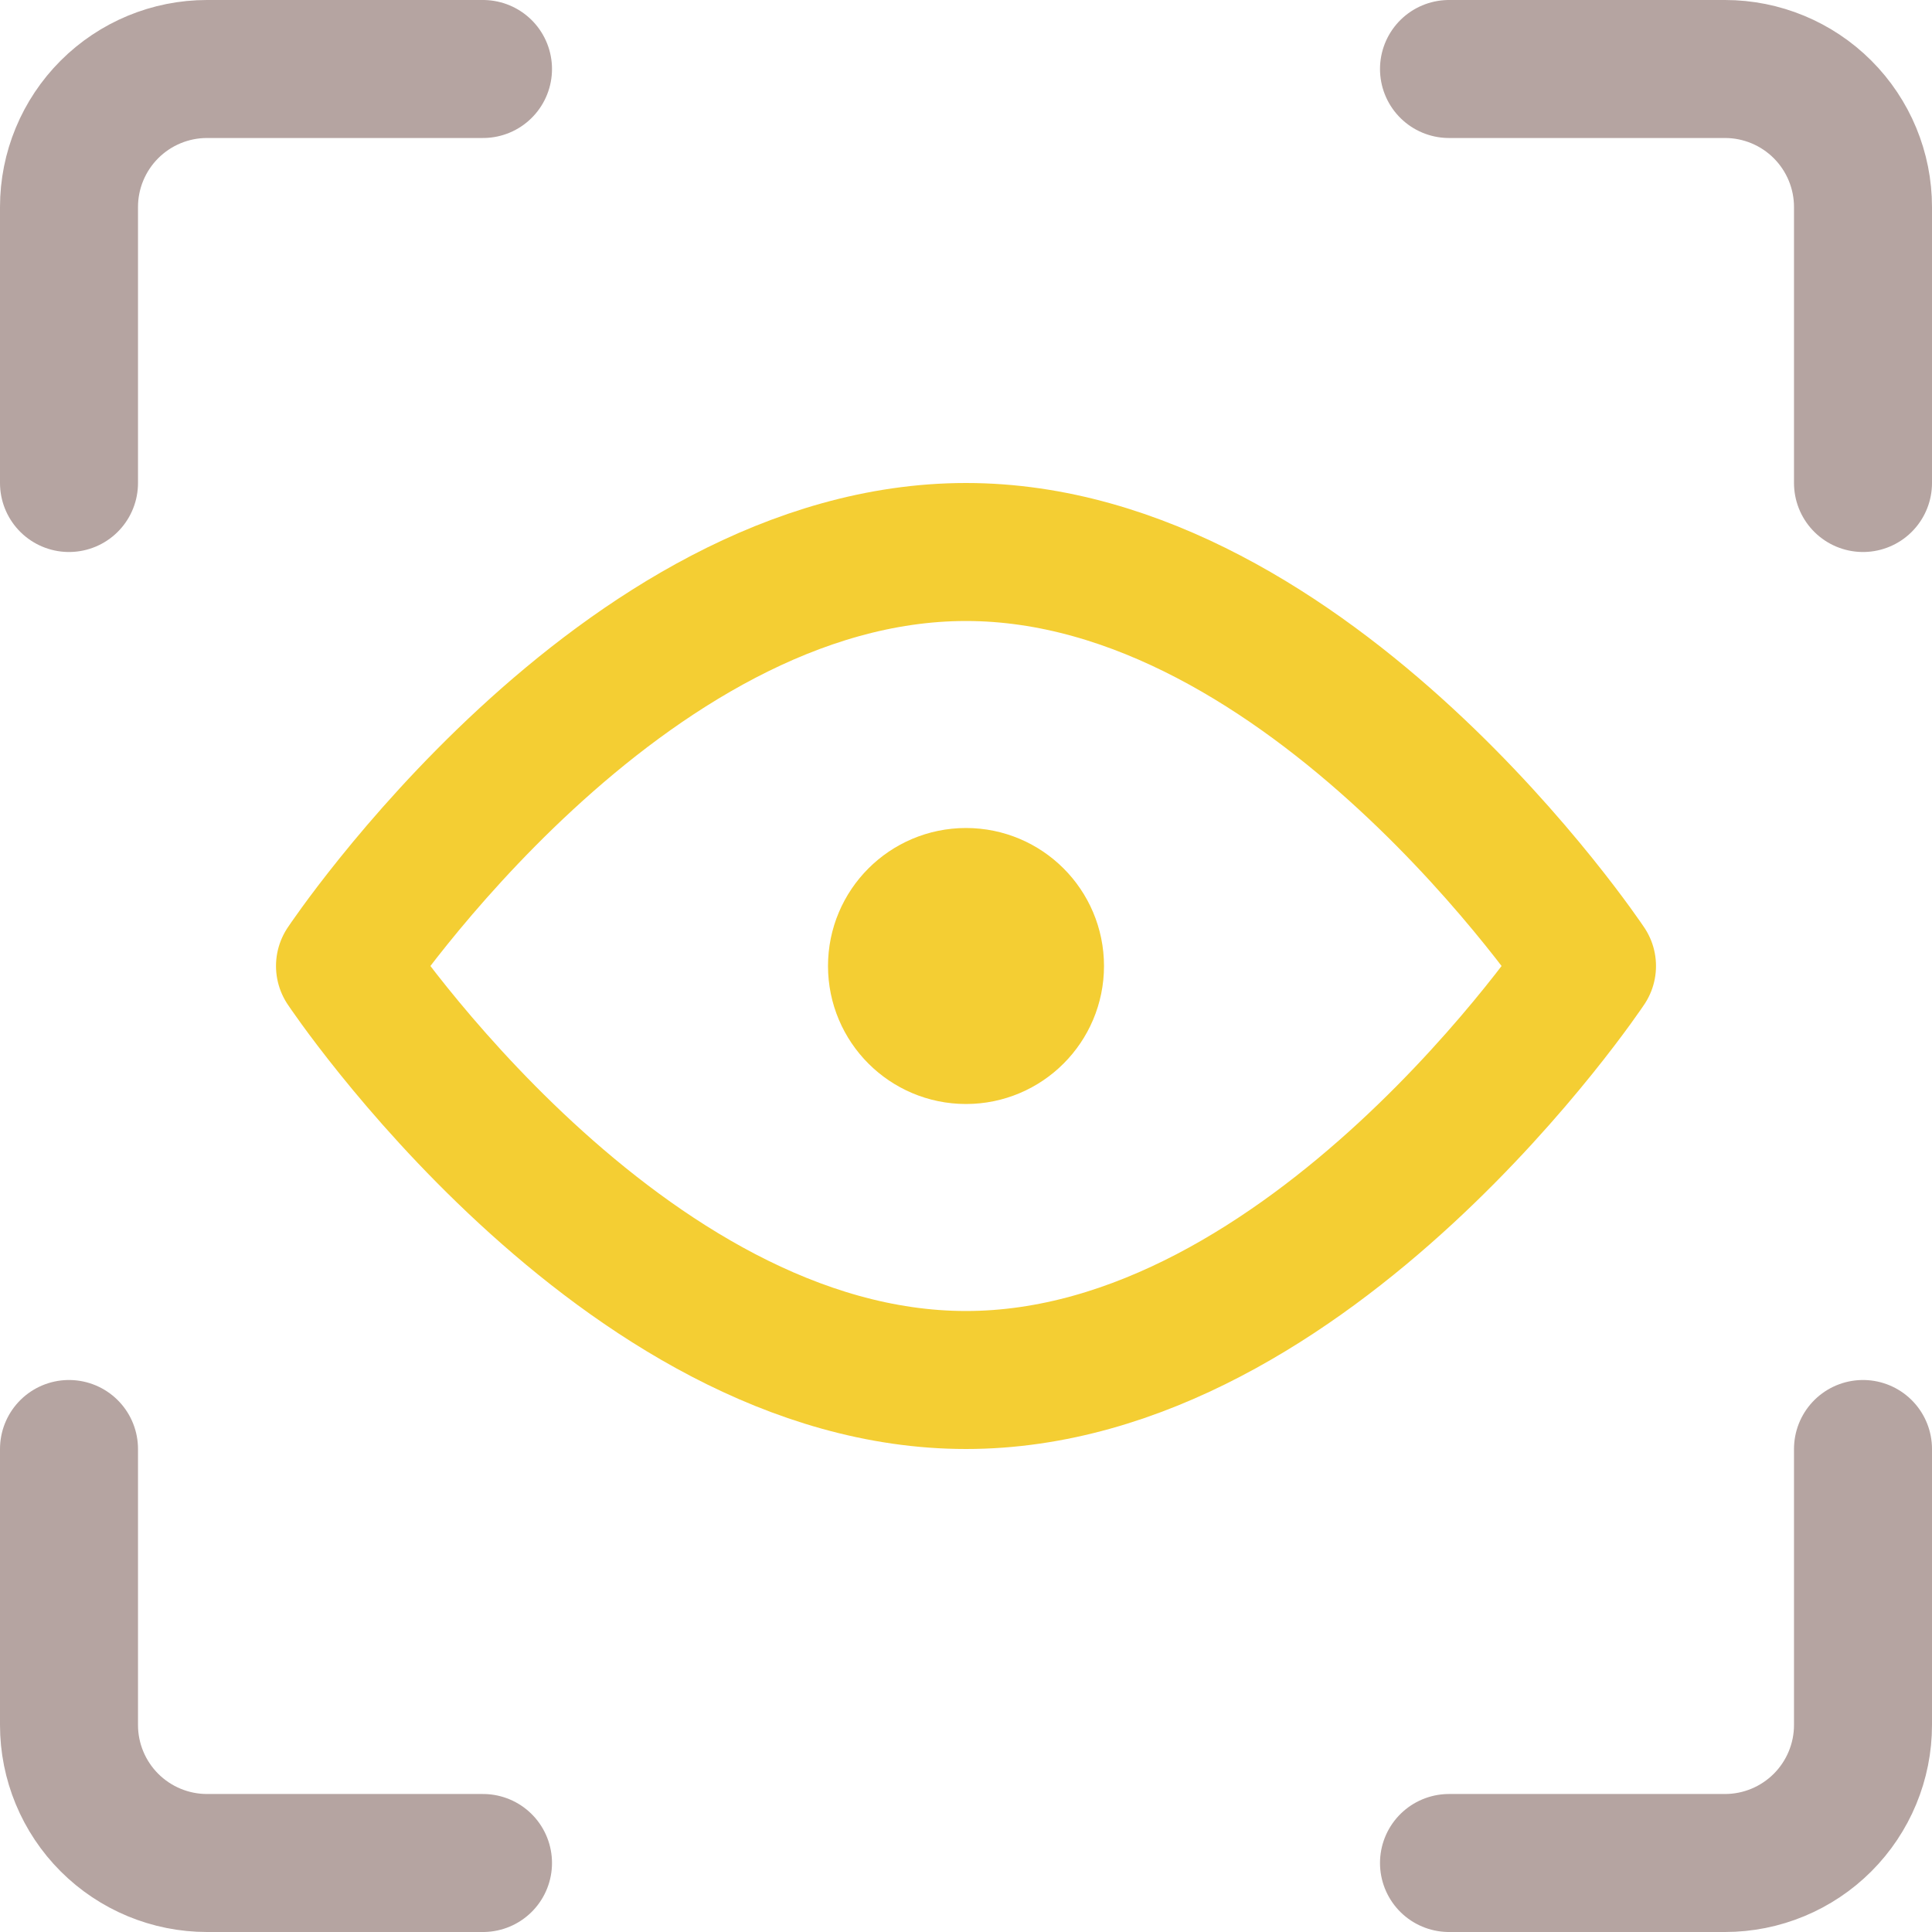
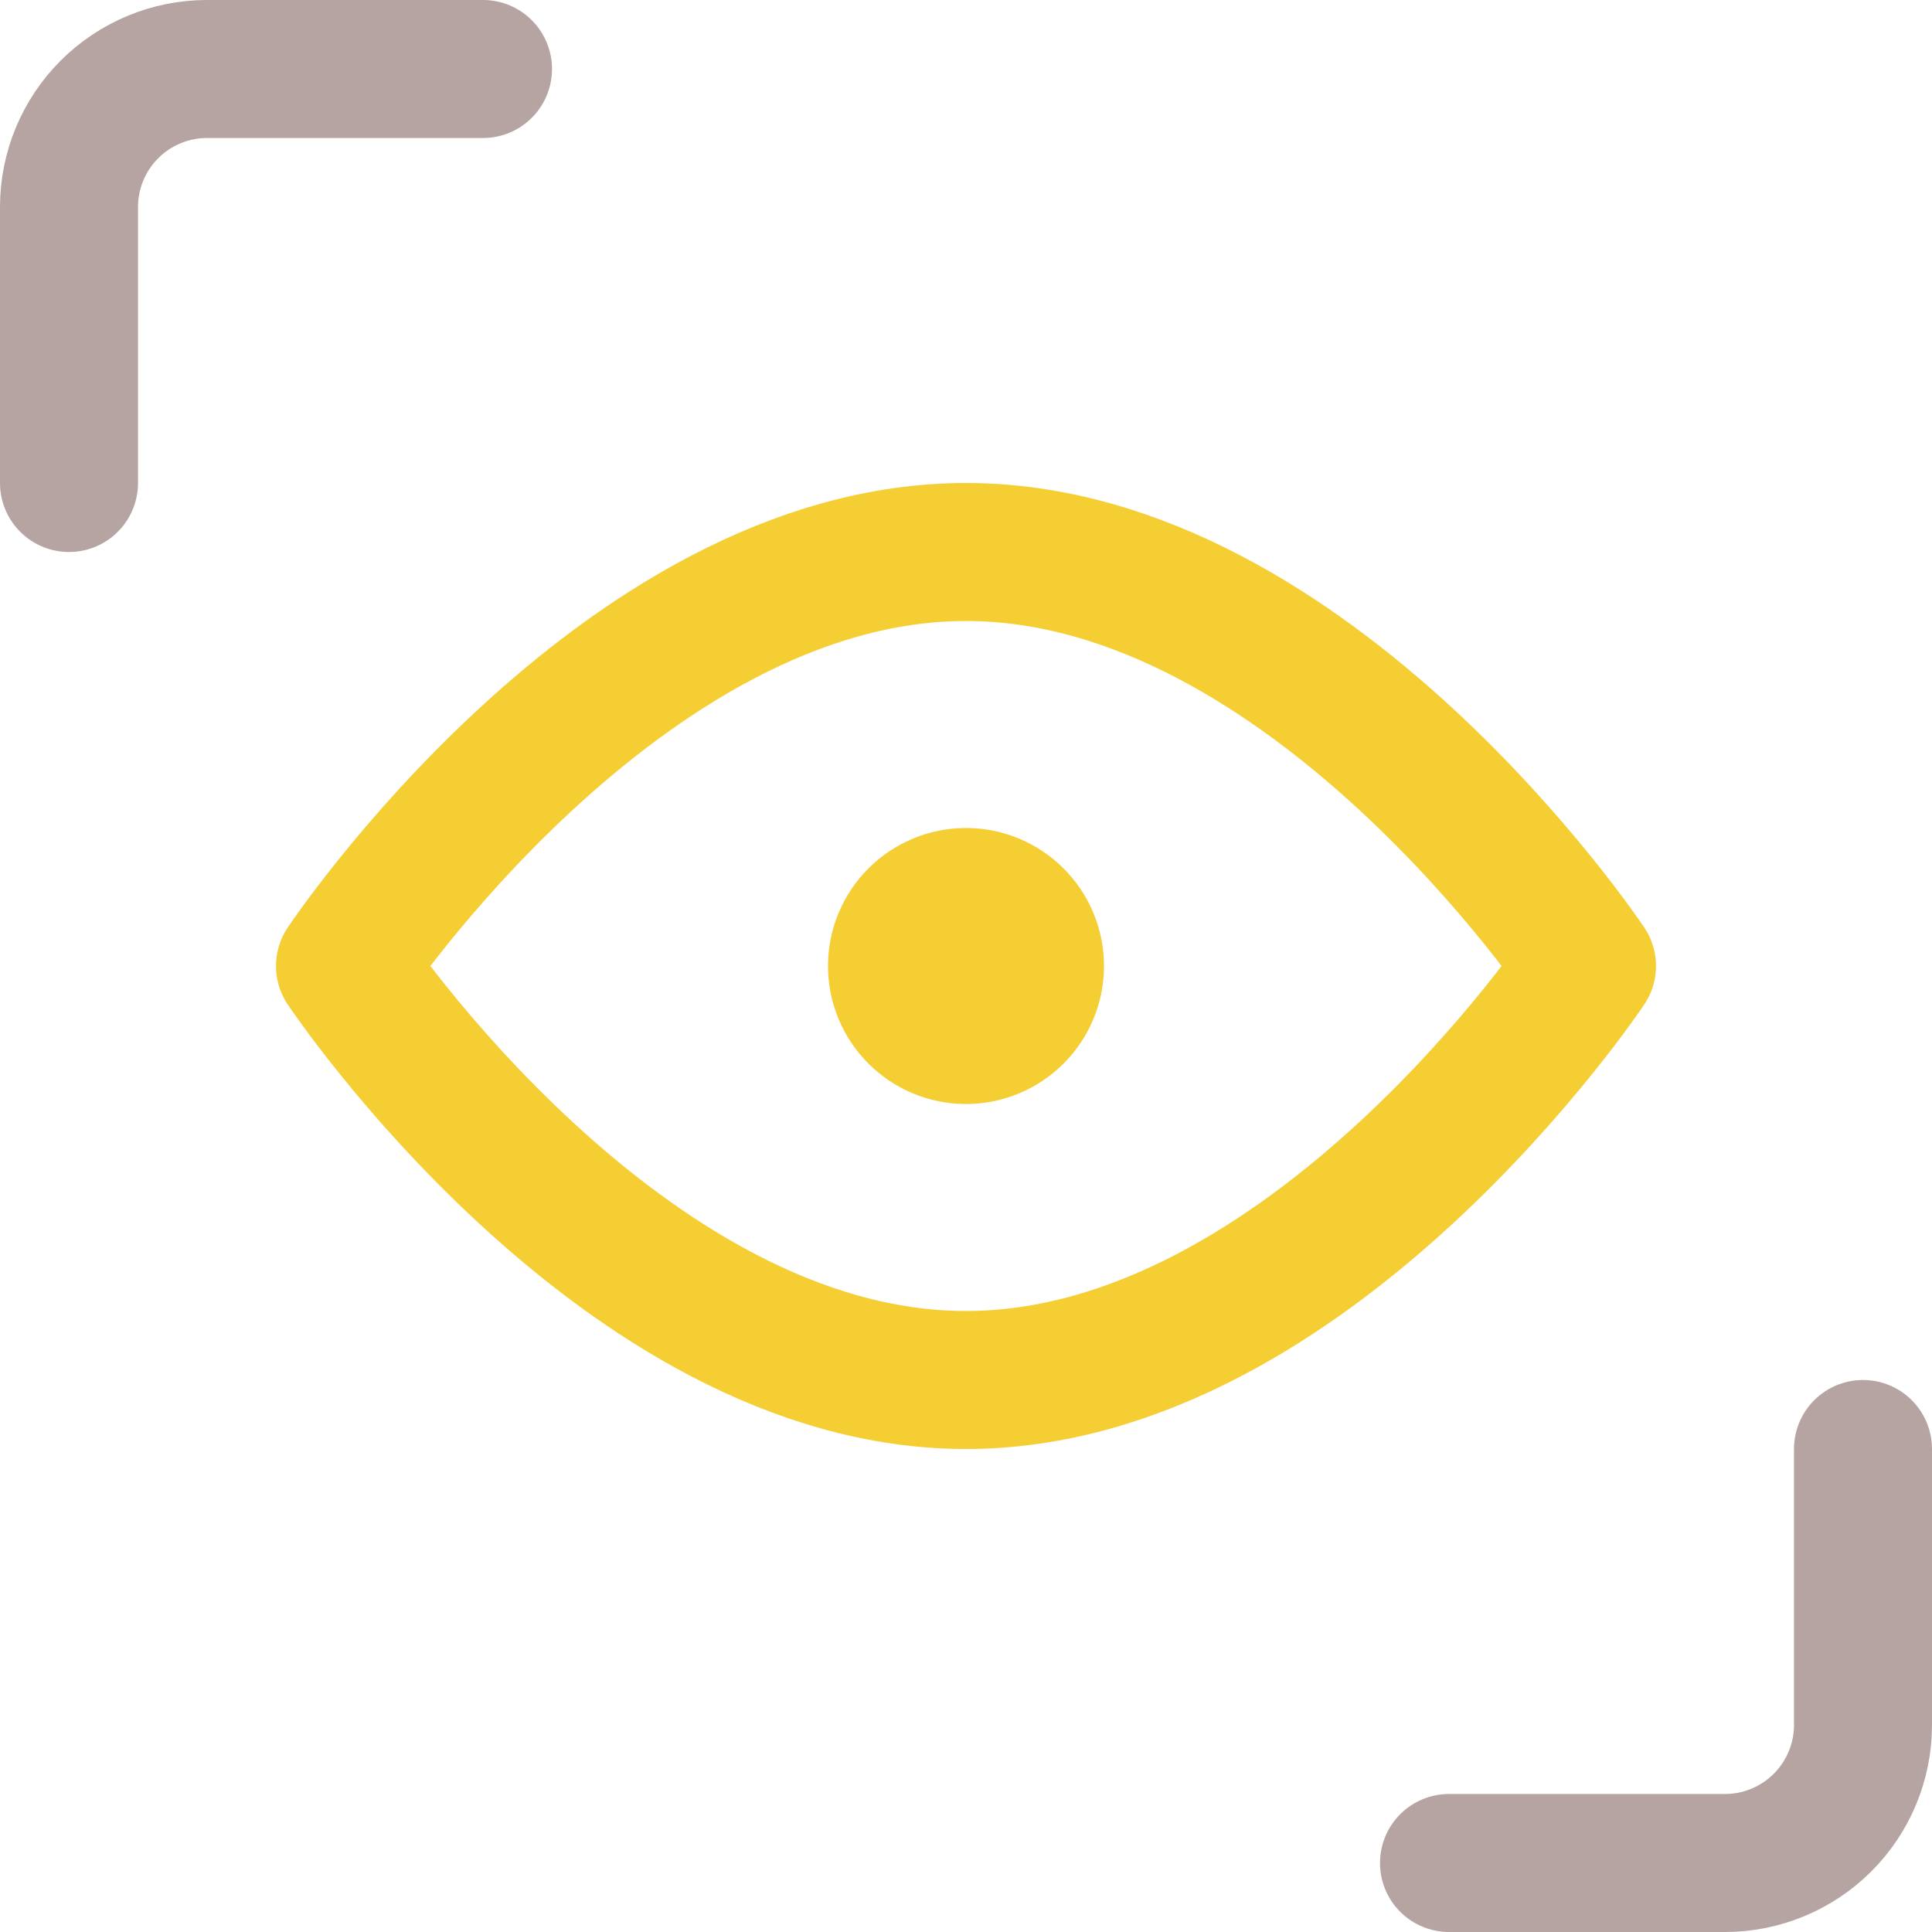
<svg xmlns="http://www.w3.org/2000/svg" width="28" height="28" viewBox="0 0 28 28" fill="none">
  <g clip-path="url(#clip0_114_50)">
    <path d="M27 21V25C27 25.53 26.789 26.039 26.414 26.414C26.039 26.789 25.53 27 25 27H21" stroke="#B5A4A1" stroke-width="2" stroke-linecap="round" stroke-linejoin="round" />
-     <path d="M21 1H25C25.53 1 26.039 1.211 26.414 1.586C26.789 1.961 27 2.47 27 3V7" stroke="#B5A4A1" stroke-width="2" stroke-linecap="round" stroke-linejoin="round" />
    <path d="M1 7V3C1 2.47 1.211 1.961 1.586 1.586C1.961 1.211 2.47 1 3 1H7" stroke="#B5A4A1" stroke-width="2" stroke-linecap="round" stroke-linejoin="round" />
-     <path d="M7 27H3C2.47 27 1.961 26.789 1.586 26.414C1.211 26.039 1 25.53 1 25V21" stroke="#B5A4A1" stroke-width="2" stroke-linecap="round" stroke-linejoin="round" />
    <path d="M23 14C23 14 19 20 14 20C9 20 5 14 5 14C5 14 9 8 14 8C19 8 23 14 23 14Z" stroke="#F4CE33" stroke-width="2" stroke-linecap="round" stroke-linejoin="round" />
-     <path d="M14 15C14.552 15 15 14.552 15 14C15 13.448 14.552 13 14 13C13.448 13 13 13.448 13 14C13 14.552 13.448 15 14 15Z" stroke="#F4CE33" stroke-width="2" stroke-linecap="round" stroke-linejoin="round" />
+     <path d="M14 15C14.552 15 15 14.552 15 14C15 13.448 14.552 13 14 13C13.448 13 13 13.448 13 14C13 14.552 13.448 15 14 15" stroke="#F4CE33" stroke-width="2" stroke-linecap="round" stroke-linejoin="round" />
  </g>
  <defs>
    <clipPath id="clip0_114_50">
      <rect width="28" height="28" fill="white" />
    </clipPath>
  </defs>
</svg>